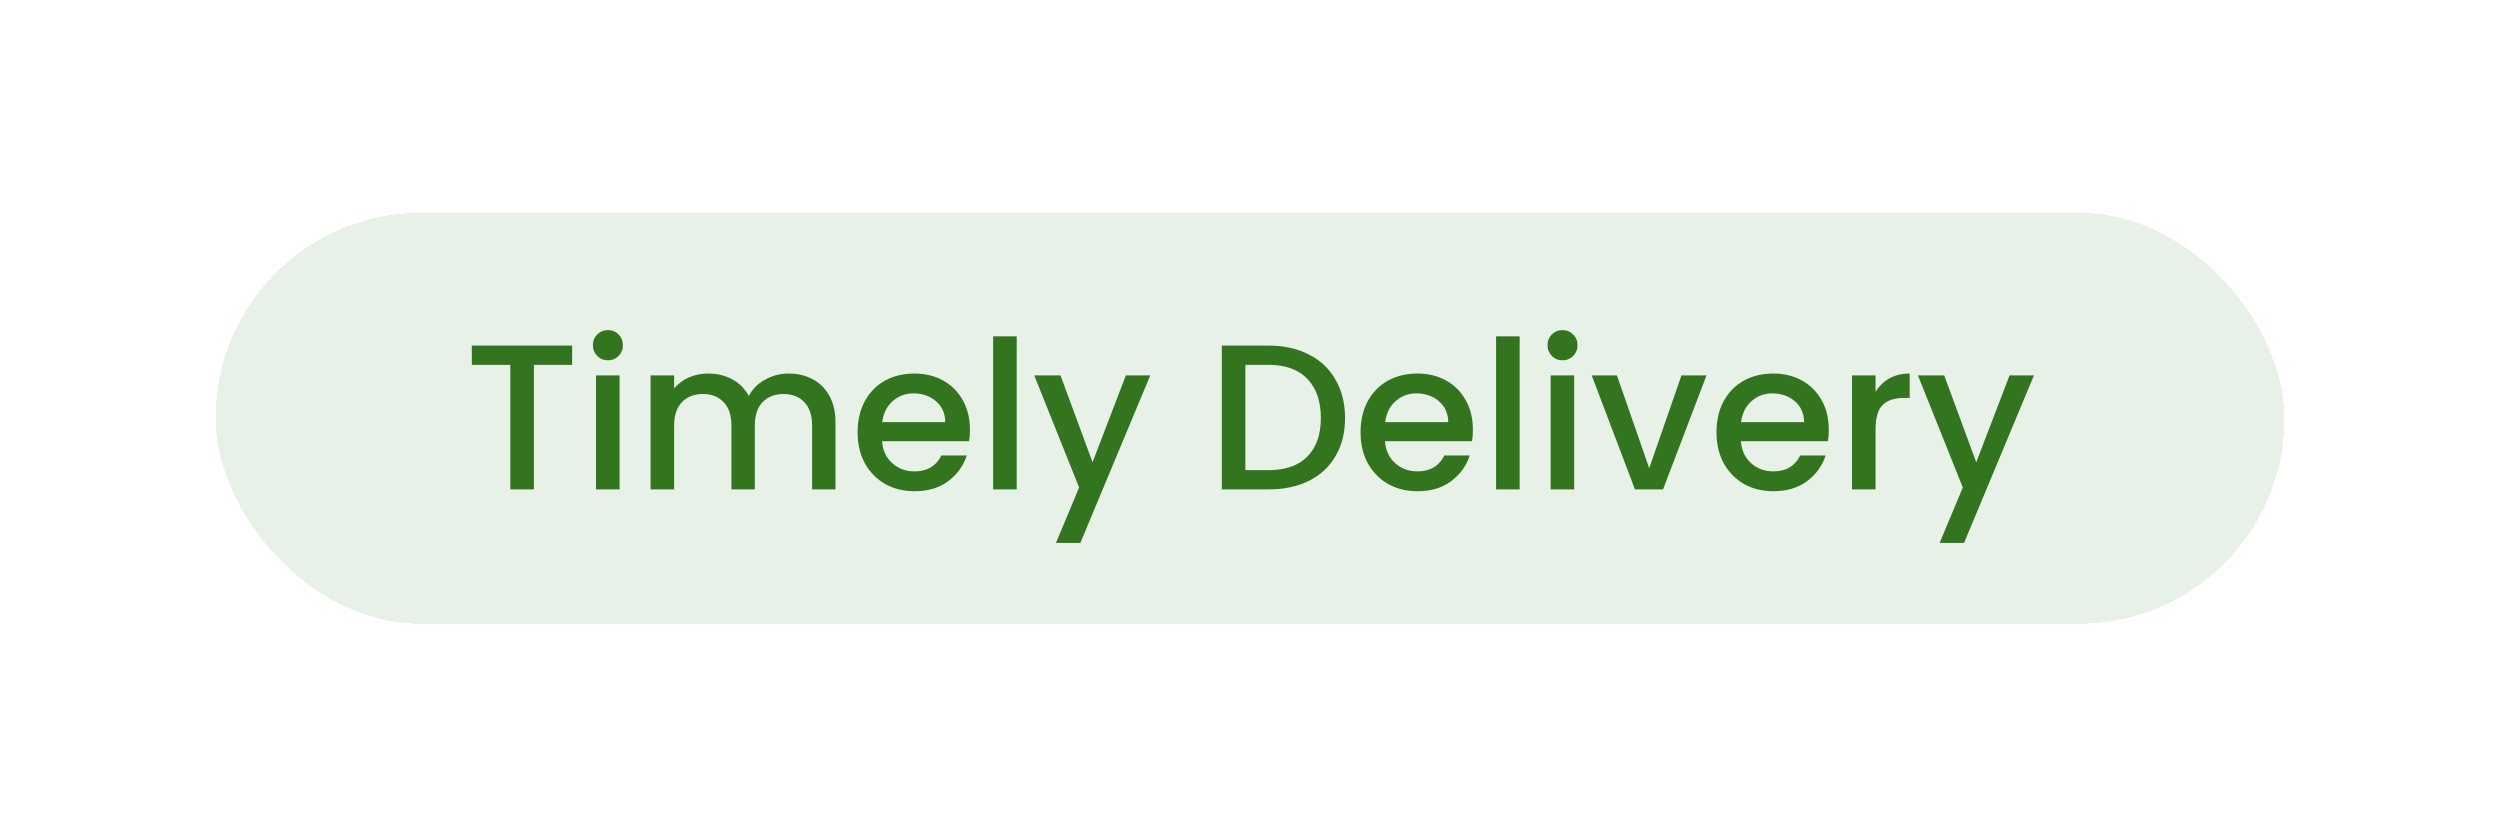
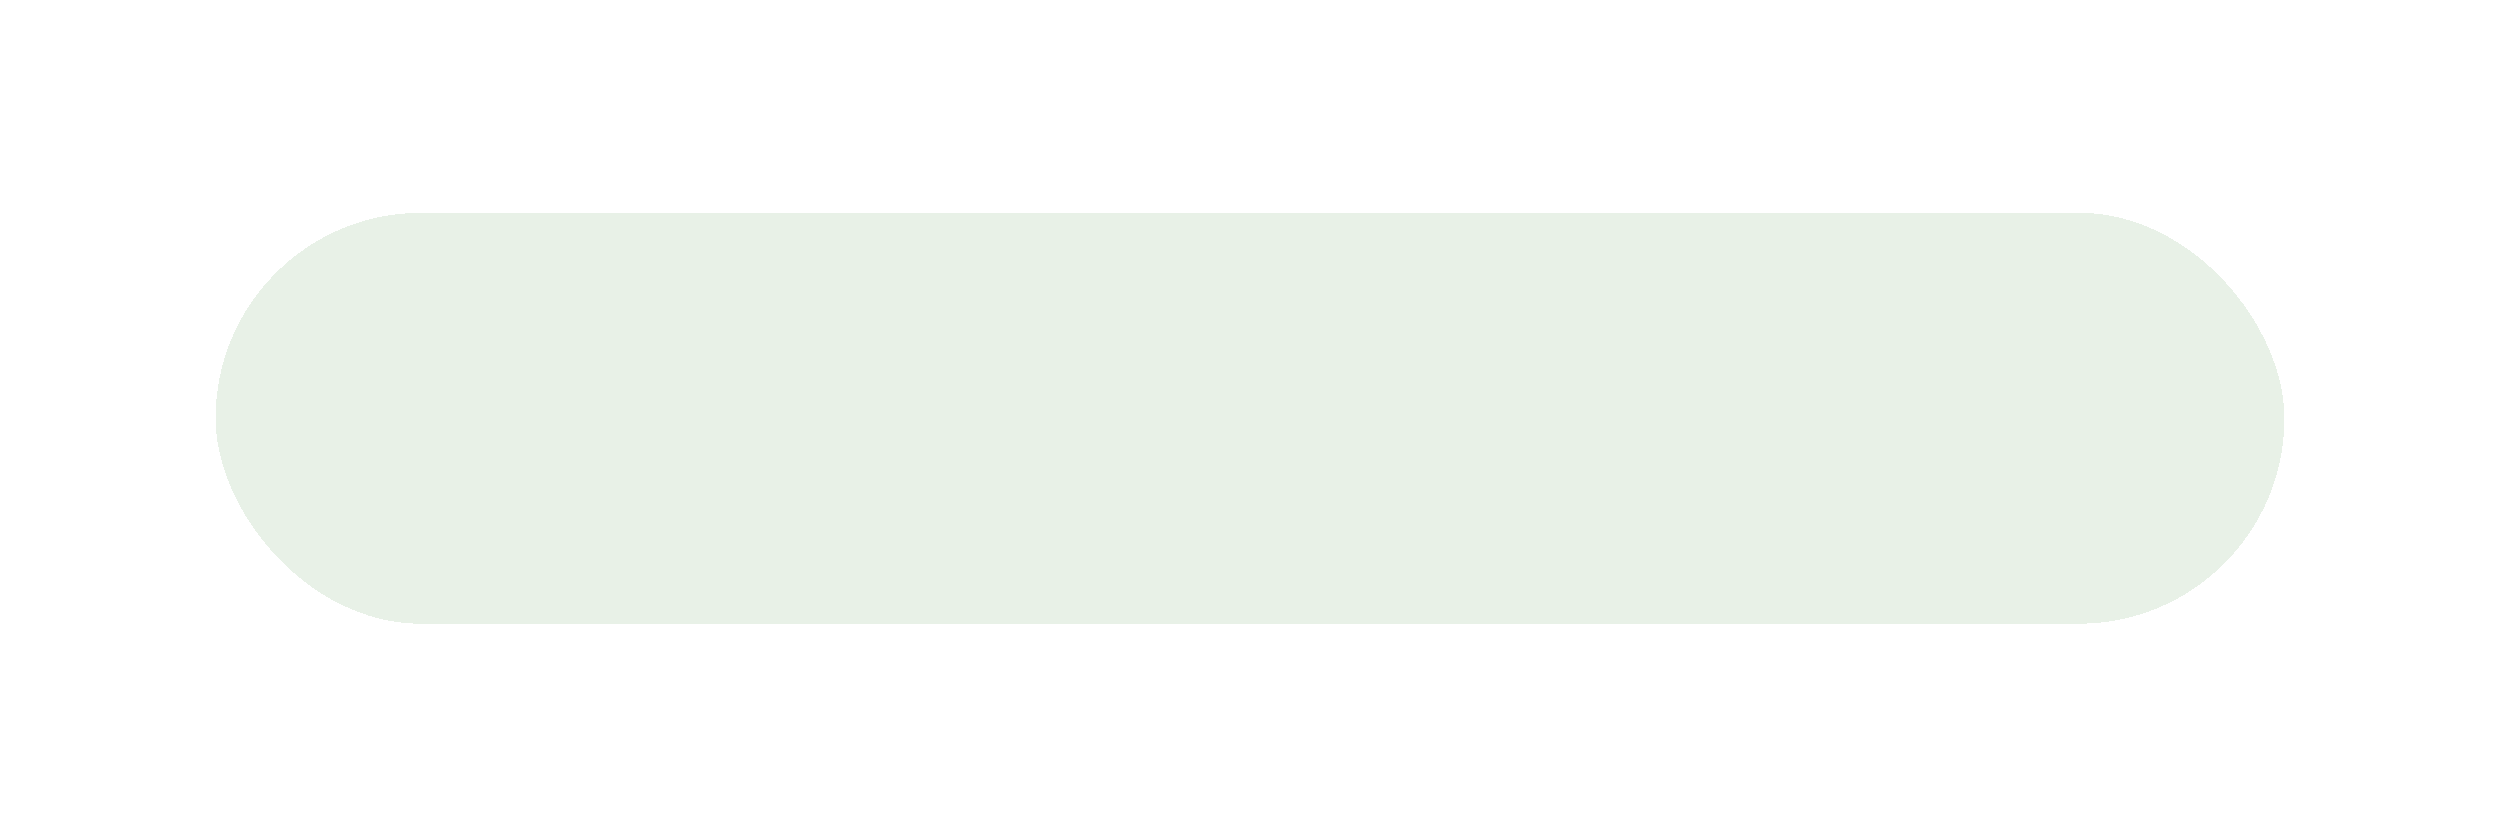
<svg xmlns="http://www.w3.org/2000/svg" fill="none" height="183" viewBox="0 0 545 183" width="545">
  <g filter="url(#filter0_d_4958_79389)">
    <rect fill="#E8F1E7" height="89.571" rx="44.786" shape-rendering="crispEdges" width="451" x="47" y="31.214" />
-     <path d="M124.727 60.162V64.356H116.386V91.5H111.246V64.356H102.859V60.162H124.727ZM132.548 63.364C131.617 63.364 130.835 63.048 130.204 62.417C129.573 61.786 129.257 61.004 129.257 60.072C129.257 59.14 129.573 58.359 130.204 57.727C130.835 57.096 131.617 56.781 132.548 56.781C133.45 56.781 134.217 57.096 134.848 57.727C135.479 58.359 135.795 59.14 135.795 60.072C135.795 61.004 135.479 61.786 134.848 62.417C134.217 63.048 133.45 63.364 132.548 63.364ZM135.074 66.655V91.5H129.933V66.655H135.074ZM171.897 66.249C173.851 66.249 175.595 66.655 177.128 67.467C178.691 68.279 179.908 69.481 180.78 71.074C181.682 72.667 182.133 74.591 182.133 76.846V91.5H177.038V77.612C177.038 75.388 176.482 73.689 175.369 72.517C174.257 71.315 172.739 70.713 170.815 70.713C168.891 70.713 167.358 71.315 166.216 72.517C165.104 73.689 164.548 75.388 164.548 77.612V91.5H159.452V77.612C159.452 75.388 158.896 73.689 157.784 72.517C156.672 71.315 155.154 70.713 153.23 70.713C151.306 70.713 149.773 71.315 148.631 72.517C147.519 73.689 146.963 75.388 146.963 77.612V91.5H141.822V66.655H146.963V69.496C147.804 68.474 148.871 67.677 150.164 67.106C151.457 66.535 152.839 66.249 154.312 66.249C156.296 66.249 158.07 66.67 159.633 67.512C161.196 68.354 162.398 69.571 163.24 71.164C163.992 69.661 165.164 68.474 166.757 67.602C168.35 66.7 170.064 66.249 171.897 66.249ZM211.444 78.469C211.444 79.401 211.384 80.243 211.264 80.994H192.281C192.431 82.978 193.168 84.571 194.49 85.774C195.813 86.976 197.436 87.577 199.36 87.577C202.126 87.577 204.08 86.42 205.222 84.105H210.768C210.016 86.39 208.649 88.269 206.665 89.742C204.711 91.184 202.276 91.906 199.36 91.906C196.985 91.906 194.851 91.38 192.957 90.328C191.094 89.246 189.621 87.743 188.538 85.819C187.486 83.865 186.96 81.61 186.96 79.055C186.96 76.5 187.471 74.26 188.493 72.337C189.545 70.383 191.003 68.88 192.867 67.828C194.761 66.776 196.925 66.249 199.36 66.249C201.705 66.249 203.794 66.76 205.628 67.783C207.461 68.805 208.889 70.248 209.911 72.111C210.933 73.945 211.444 76.064 211.444 78.469ZM206.079 76.846C206.048 74.952 205.372 73.434 204.049 72.292C202.727 71.149 201.089 70.578 199.135 70.578C197.361 70.578 195.843 71.149 194.581 72.292C193.318 73.404 192.567 74.922 192.326 76.846H206.079ZM221.643 58.133V91.5H216.503V58.133H221.643ZM250.757 66.655L235.516 103.178H230.195L235.246 91.094L225.461 66.655H231.187L238.176 85.593L245.436 66.655H250.757ZM276.584 60.162C279.921 60.162 282.837 60.809 285.331 62.101C287.857 63.364 289.795 65.197 291.148 67.602C292.531 69.977 293.222 72.757 293.222 75.944C293.222 79.13 292.531 81.896 291.148 84.24C289.795 86.585 287.857 88.389 285.331 89.651C282.837 90.884 279.921 91.5 276.584 91.5H266.349V60.162H276.584ZM276.584 87.307C280.251 87.307 283.062 86.315 285.016 84.331C286.97 82.347 287.947 79.551 287.947 75.944C287.947 72.307 286.97 69.466 285.016 67.422C283.062 65.378 280.251 64.356 276.584 64.356H271.489V87.307H276.584ZM321.087 78.469C321.087 79.401 321.027 80.243 320.907 80.994H301.924C302.074 82.978 302.811 84.571 304.133 85.774C305.456 86.976 307.079 87.577 309.003 87.577C311.769 87.577 313.723 86.42 314.865 84.105H320.411C319.659 86.39 318.292 88.269 316.308 89.742C314.354 91.184 311.919 91.906 309.003 91.906C306.628 91.906 304.494 91.38 302.6 90.328C300.737 89.246 299.264 87.743 298.181 85.819C297.129 83.865 296.603 81.61 296.603 79.055C296.603 76.5 297.114 74.26 298.136 72.337C299.188 70.383 300.646 68.88 302.51 67.828C304.404 66.776 306.568 66.249 309.003 66.249C311.348 66.249 313.437 66.76 315.271 67.783C317.104 68.805 318.532 70.248 319.554 72.111C320.576 73.945 321.087 76.064 321.087 78.469ZM315.722 76.846C315.691 74.952 315.015 73.434 313.692 72.292C312.37 71.149 310.732 70.578 308.778 70.578C307.004 70.578 305.486 71.149 304.224 72.292C302.961 73.404 302.21 74.922 301.969 76.846H315.722ZM331.286 58.133V91.5H326.146V58.133H331.286ZM340.65 63.364C339.718 63.364 338.937 63.048 338.305 62.417C337.674 61.786 337.358 61.004 337.358 60.072C337.358 59.14 337.674 58.359 338.305 57.727C338.937 57.096 339.718 56.781 340.65 56.781C341.552 56.781 342.318 57.096 342.95 57.727C343.581 58.359 343.897 59.14 343.897 60.072C343.897 61.004 343.581 61.786 342.95 62.417C342.318 63.048 341.552 63.364 340.65 63.364ZM343.175 66.655V91.5H338.035V66.655H343.175ZM359.528 86.901L366.562 66.655H372.018L362.549 91.5H356.417L346.993 66.655H352.494L359.528 86.901ZM398.674 78.469C398.674 79.401 398.614 80.243 398.494 80.994H379.511C379.661 82.978 380.397 84.571 381.72 85.774C383.043 86.976 384.666 87.577 386.59 87.577C389.355 87.577 391.309 86.42 392.452 84.105H397.998C397.246 86.39 395.878 88.269 393.894 89.742C391.941 91.184 389.506 91.906 386.59 91.906C384.215 91.906 382.081 91.38 380.187 90.328C378.323 89.246 376.85 87.743 375.768 85.819C374.716 83.865 374.19 81.61 374.19 79.055C374.19 76.5 374.701 74.26 375.723 72.337C376.775 70.383 378.233 68.88 380.097 67.828C381.991 66.776 384.155 66.249 386.59 66.249C388.935 66.249 391.024 66.76 392.857 67.783C394.691 68.805 396.119 70.248 397.141 72.111C398.163 73.945 398.674 76.064 398.674 78.469ZM393.308 76.846C393.278 74.952 392.602 73.434 391.279 72.292C389.957 71.149 388.318 70.578 386.364 70.578C384.591 70.578 383.073 71.149 381.81 72.292C380.548 73.404 379.796 74.922 379.556 76.846H393.308ZM408.873 70.263C409.624 69 410.616 68.023 411.849 67.332C413.111 66.61 414.599 66.249 416.313 66.249V71.57H415.005C412.991 71.57 411.458 72.081 410.406 73.103C409.384 74.125 408.873 75.899 408.873 78.424V91.5H403.733V66.655H408.873V70.263ZM443.402 66.655L428.162 103.178H422.841L427.891 91.094L418.107 66.655H423.833L430.822 85.593L438.082 66.655H443.402Z" fill="#33741F" />
  </g>
  <defs>
    <filter color-interpolation-filters="sRGB" filterUnits="userSpaceOnUse" height="181.877" id="filter0_d_4958_79389" width="543.306" x="0.847" y="0.243">
      <feFlood flood-opacity="0" result="BackgroundImageFix" />
      <feColorMatrix in="SourceAlpha" result="hardAlpha" type="matrix" values="0 0 0 0 0 0 0 0 0 0 0 0 0 0 0 0 0 0 127 0" />
      <feMorphology in="SourceAlpha" operator="dilate" radius="6.68" result="effect1_dropShadow_4958_79389" />
      <feOffset dy="15.182" />
      <feGaussianBlur stdDeviation="19.736" />
      <feComposite in2="hardAlpha" operator="out" />
      <feColorMatrix type="matrix" values="0 0 0 0 0 0 0 0 0 0 0 0 0 0 0 0 0 0 0.42 0" />
      <feBlend in2="BackgroundImageFix" mode="normal" result="effect1_dropShadow_4958_79389" />
      <feBlend in="SourceGraphic" in2="effect1_dropShadow_4958_79389" mode="normal" result="shape" />
    </filter>
  </defs>
</svg>